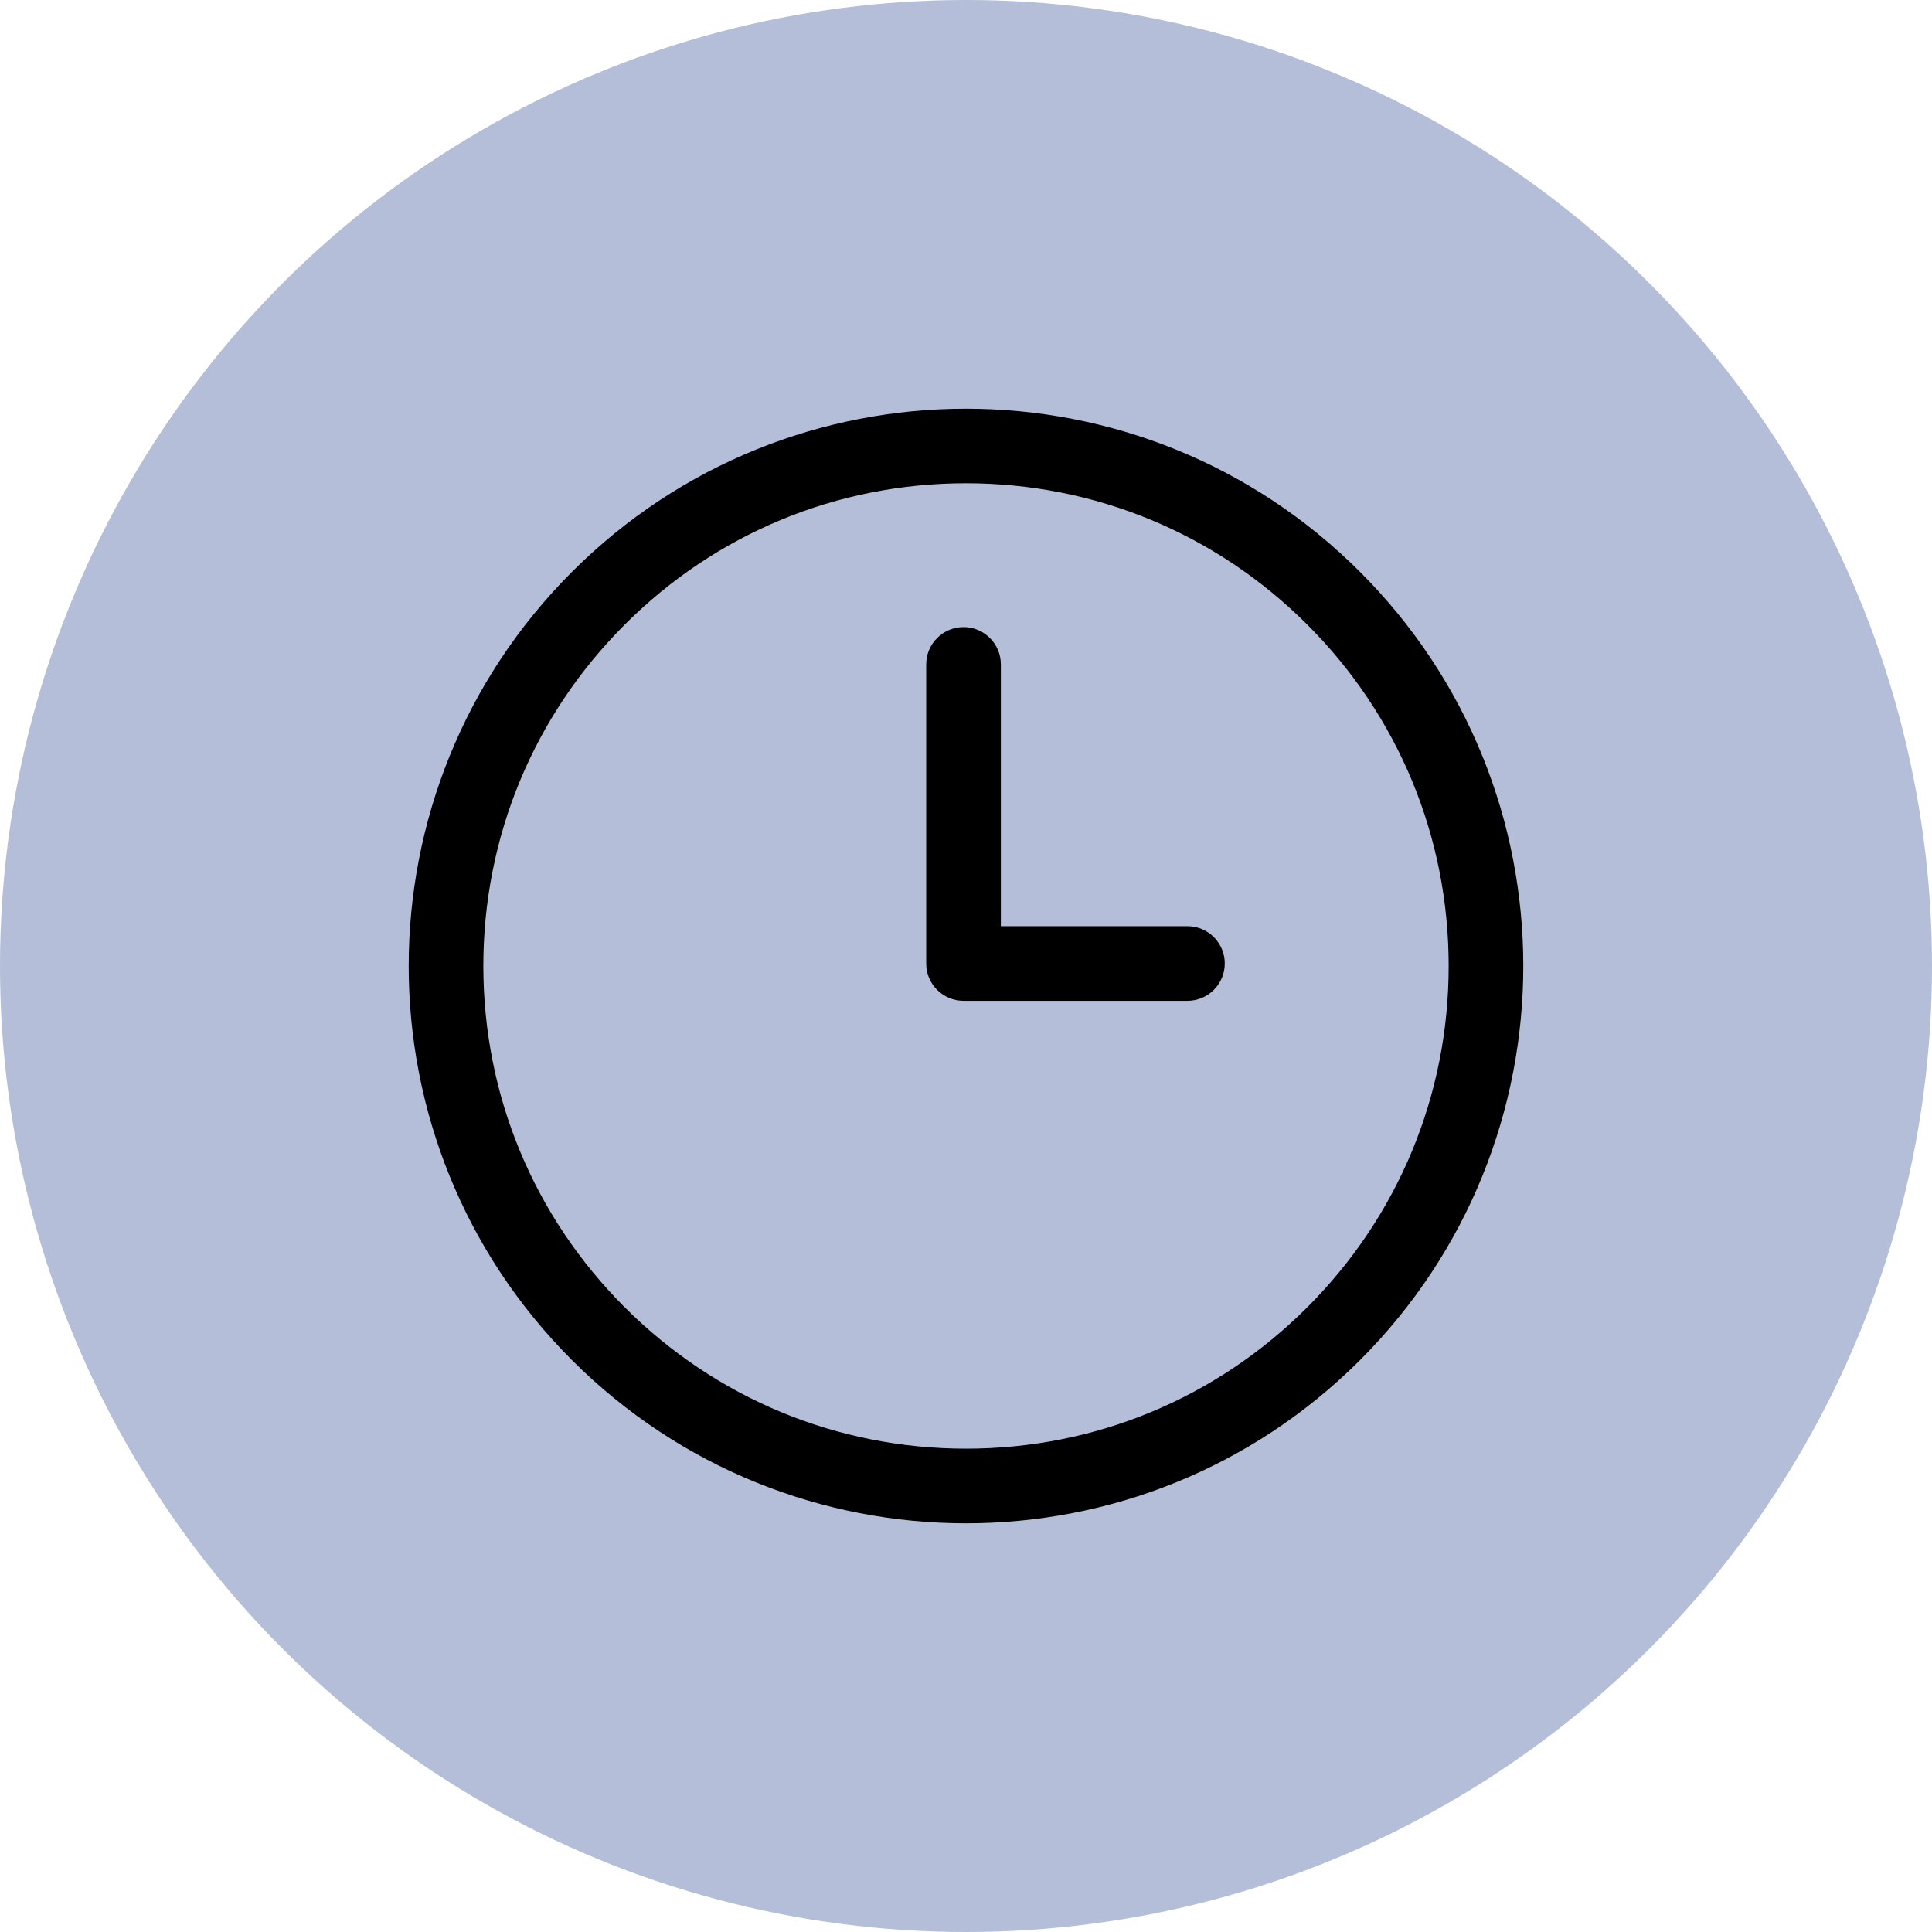
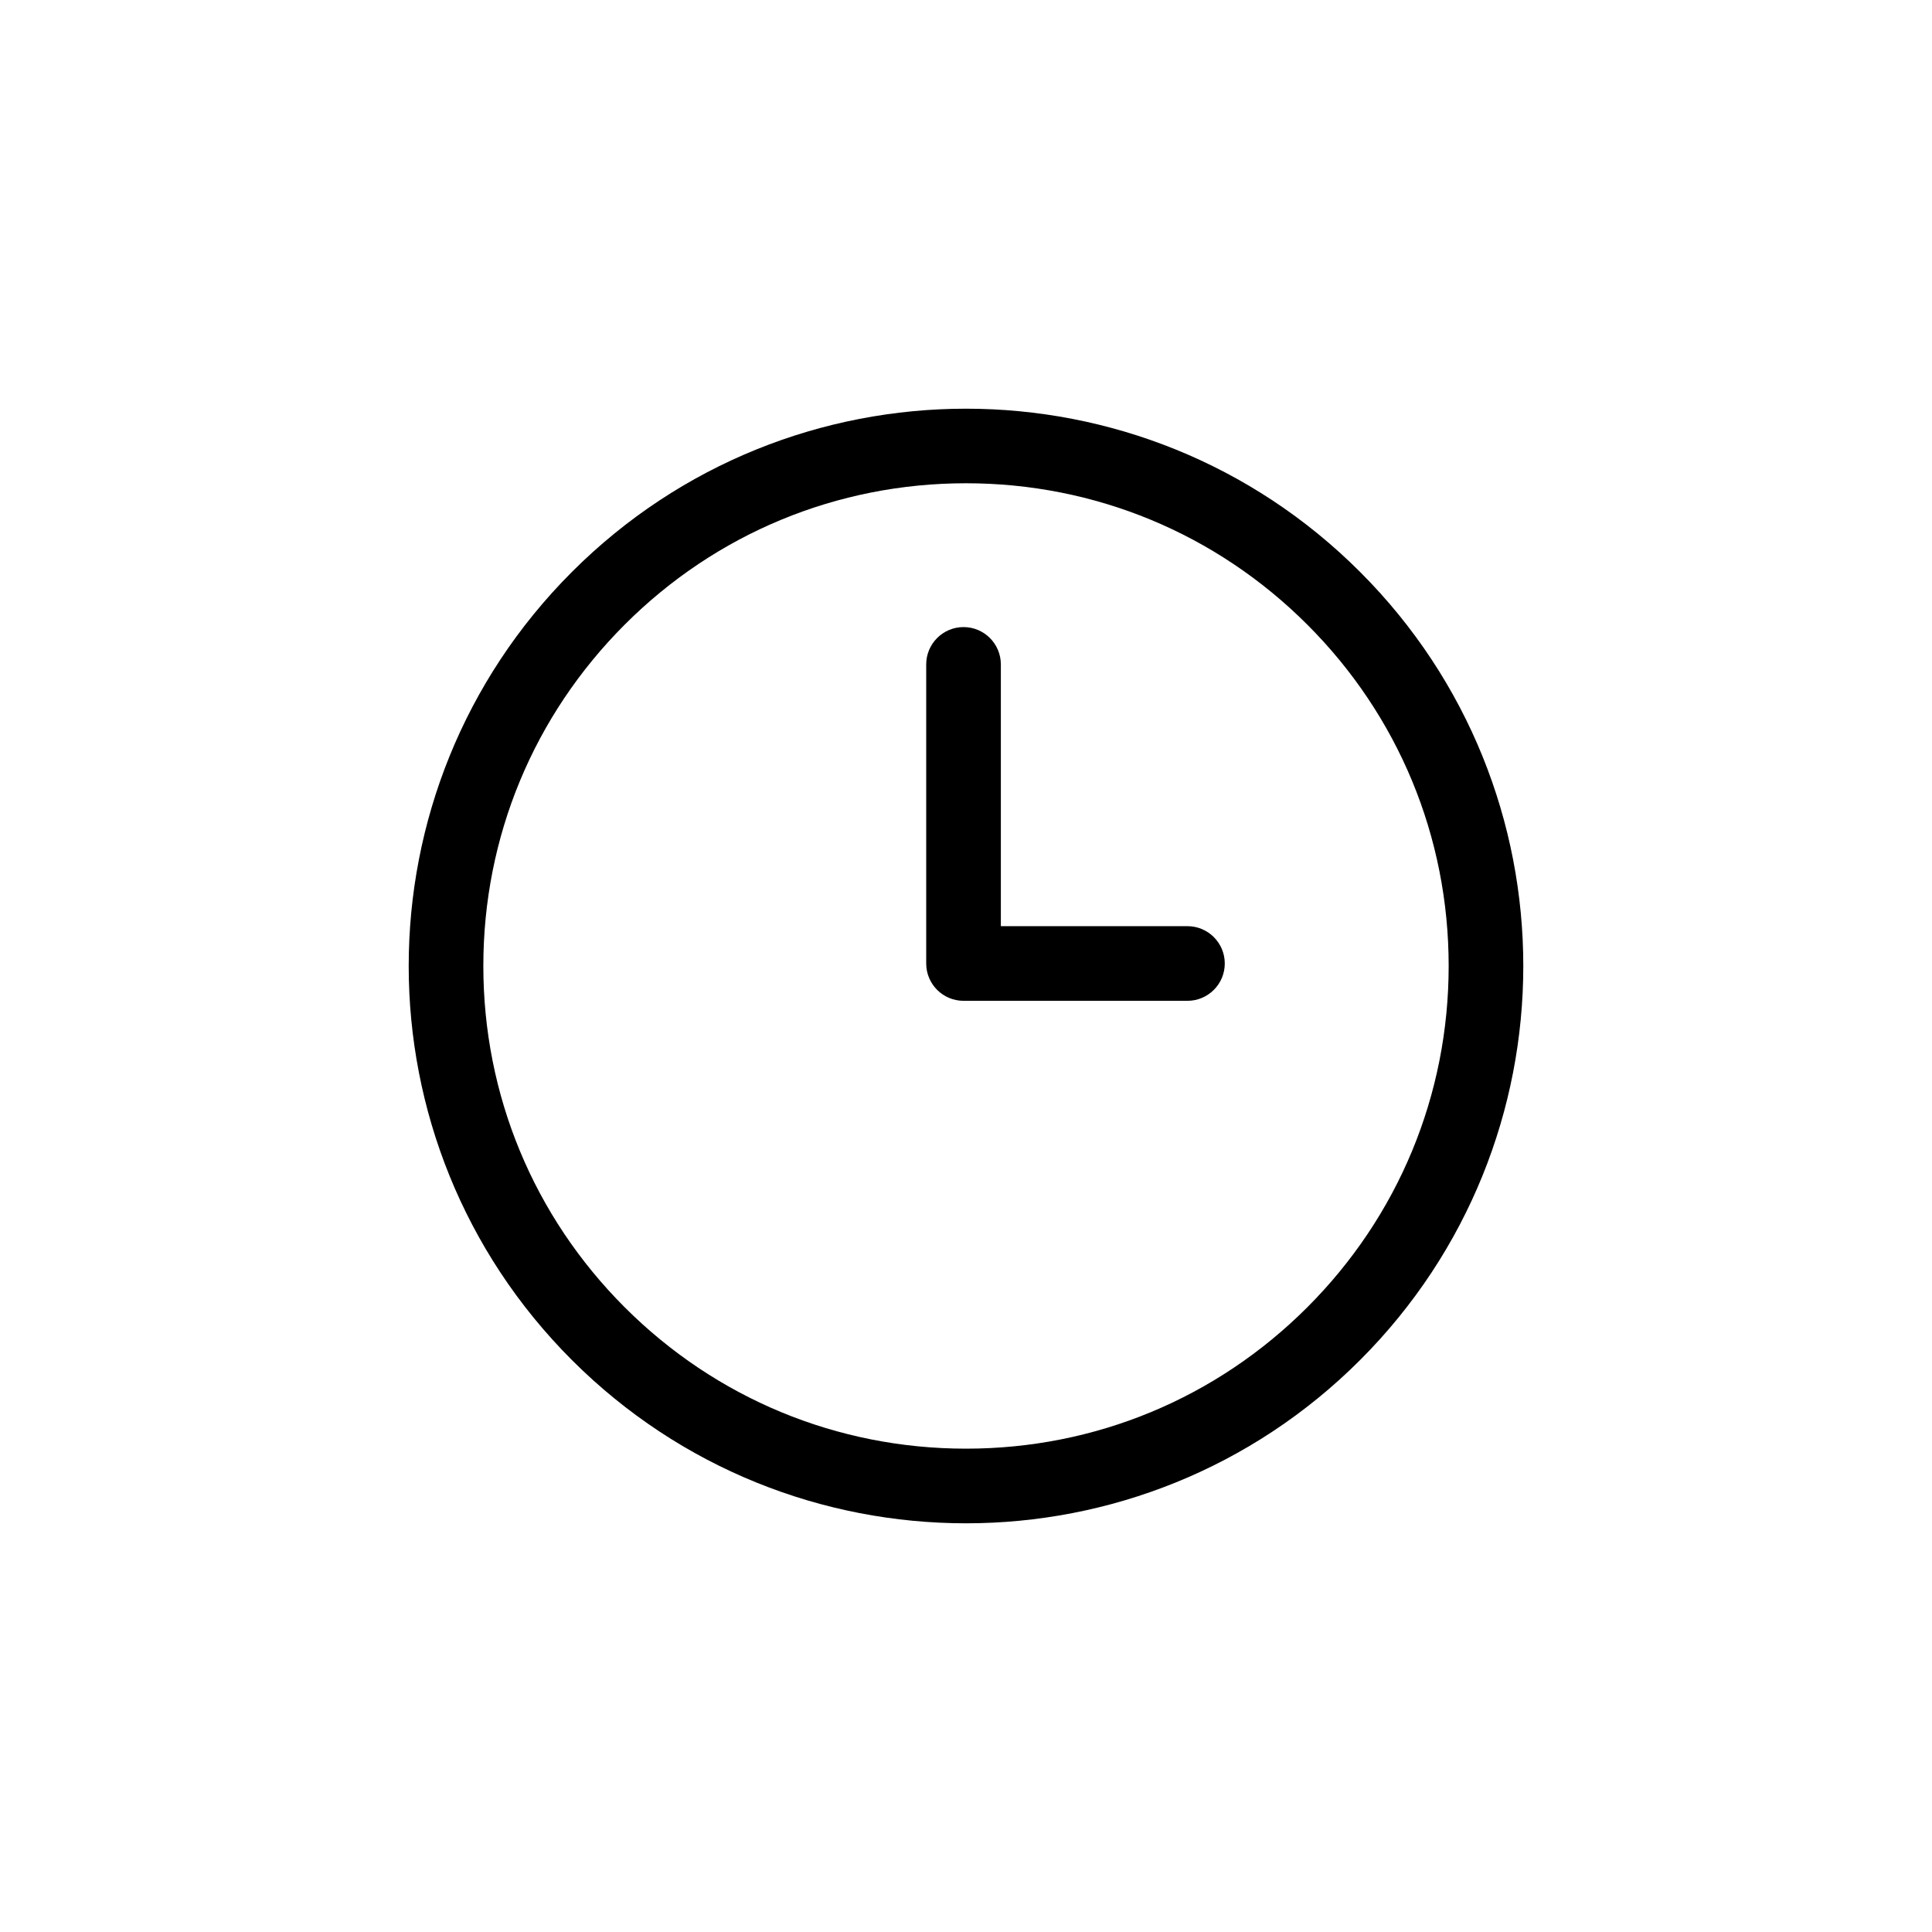
<svg xmlns="http://www.w3.org/2000/svg" width="52" height="52" viewBox="0 0 52 52" fill="none">
-   <circle cx="26" cy="26" r="26" fill="#B4BED8" />
  <path d="M26 11C22.161 11 18.322 12.464 15.393 15.394C9.536 21.252 9.536 30.75 15.393 36.606C18.324 39.535 22.161 41 26 41C29.839 41 33.678 39.535 36.607 36.606C42.464 30.748 42.464 21.25 36.607 15.394C33.678 12.464 29.839 11 26 11ZM35.186 35.186C32.734 37.639 29.471 38.991 26 38.991C22.531 38.991 19.268 37.639 16.814 35.186C14.361 32.733 13.009 29.471 13.009 25.999C13.009 22.527 14.361 19.267 16.814 16.812C19.266 14.359 22.529 13.007 26 13.007C29.469 13.007 32.732 14.359 35.186 16.812C37.641 19.265 38.991 22.529 38.991 25.999C38.991 29.468 37.639 32.733 35.186 35.186ZM31.96 24.928H26.938V17.883C26.938 17.328 26.488 16.878 25.934 16.878C25.379 16.878 24.929 17.328 24.929 17.883V25.927V25.929V25.933C24.929 26.487 25.379 26.937 25.934 26.937H31.96C32.515 26.937 32.965 26.487 32.965 25.933C32.965 25.378 32.515 24.928 31.96 24.928Z" fill="black" />
</svg>